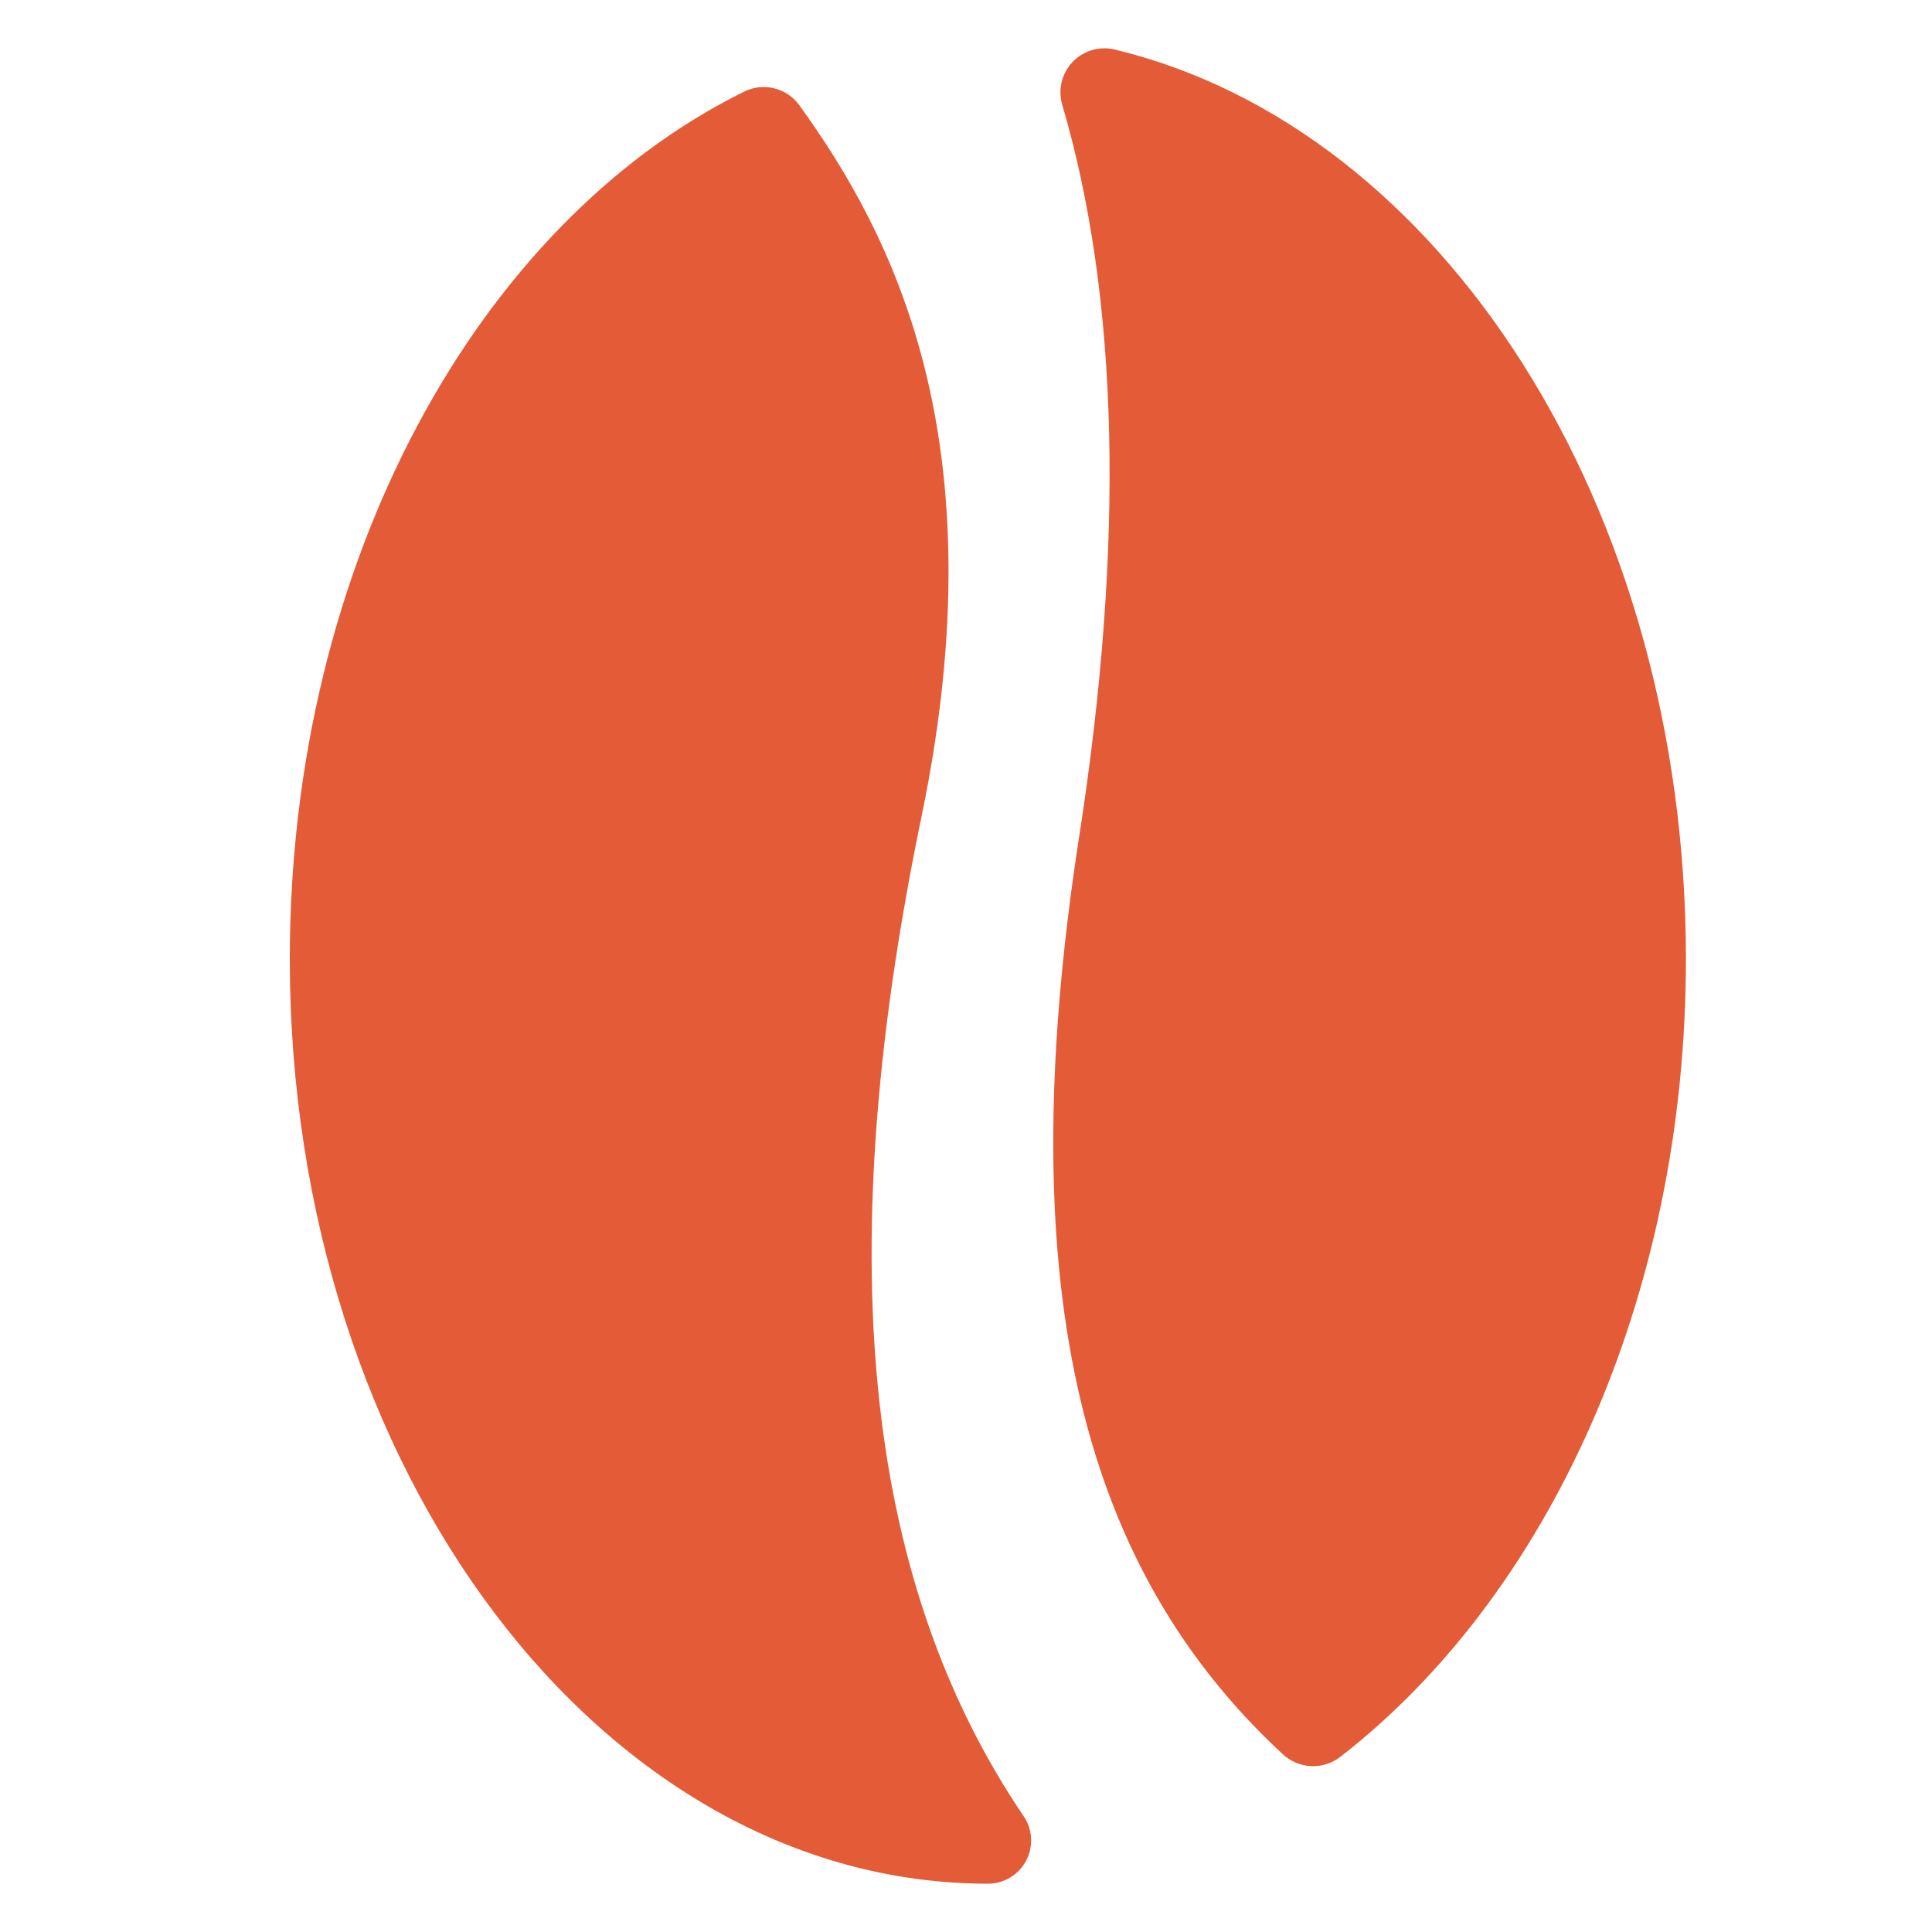
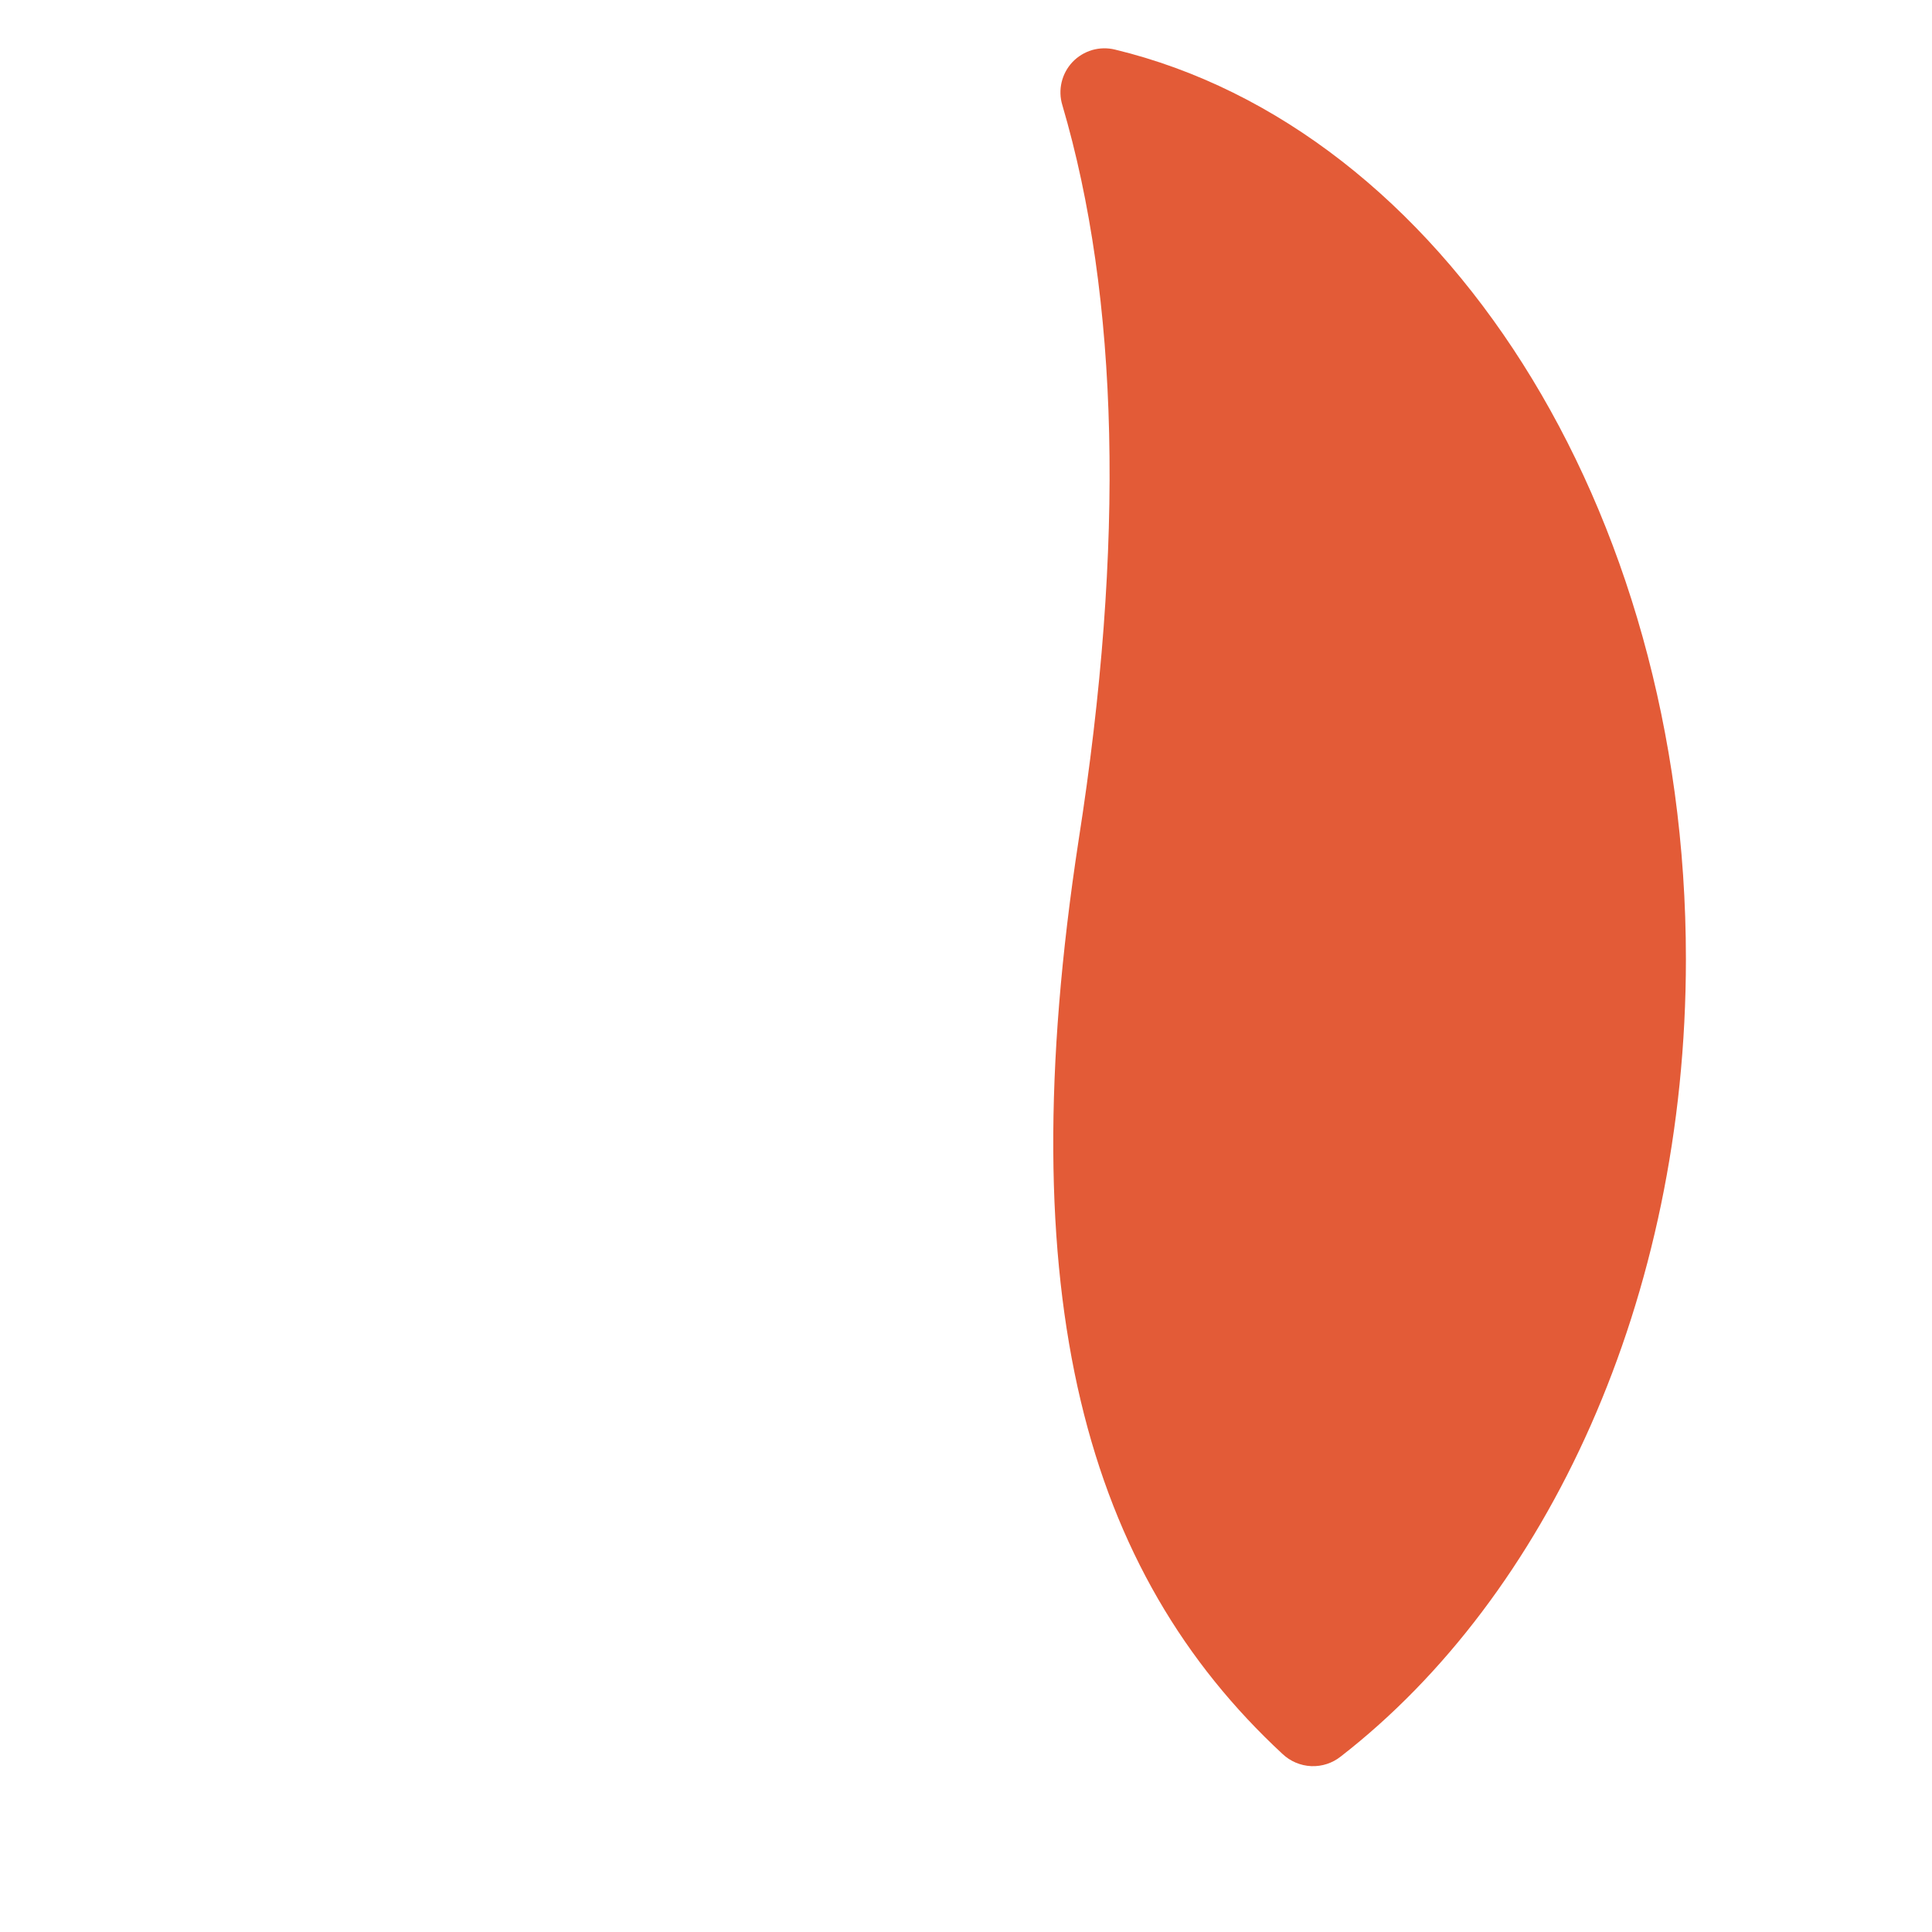
<svg xmlns="http://www.w3.org/2000/svg" width="40" height="40" viewBox="0 0 40 40" fill="none">
-   <path d="M15.39 1.905C15.583 1.804 15.806 1.776 16.018 1.826C16.231 1.875 16.418 1.999 16.547 2.175C18.464 4.835 20.701 9.082 19.08 16.902C17.104 26.427 18.041 32.946 21.191 37.599C21.283 37.733 21.337 37.889 21.347 38.052C21.356 38.214 21.322 38.377 21.246 38.521C21.171 38.665 21.057 38.786 20.918 38.87C20.779 38.955 20.619 39 20.456 39C12.477 39 6 30.429 6 19.857C6 11.624 9.918 4.615 15.39 1.905Z" fill="#E35B37" />
  <path d="M21.994 2.174C21.947 2.02 21.943 1.857 21.98 1.701C22.017 1.545 22.095 1.401 22.205 1.284C22.316 1.168 22.455 1.083 22.609 1.037C22.763 0.992 22.927 0.988 23.083 1.026C29.838 2.656 34.905 10.467 34.905 19.857C34.905 26.899 32.034 33.046 27.761 36.365C27.587 36.504 27.37 36.575 27.148 36.566C26.926 36.556 26.715 36.467 26.553 36.314C22.492 32.548 20.879 26.882 22.331 17.399C23.294 11.252 23.167 6.16 21.994 2.174Z" fill="#E35B37" />
</svg>